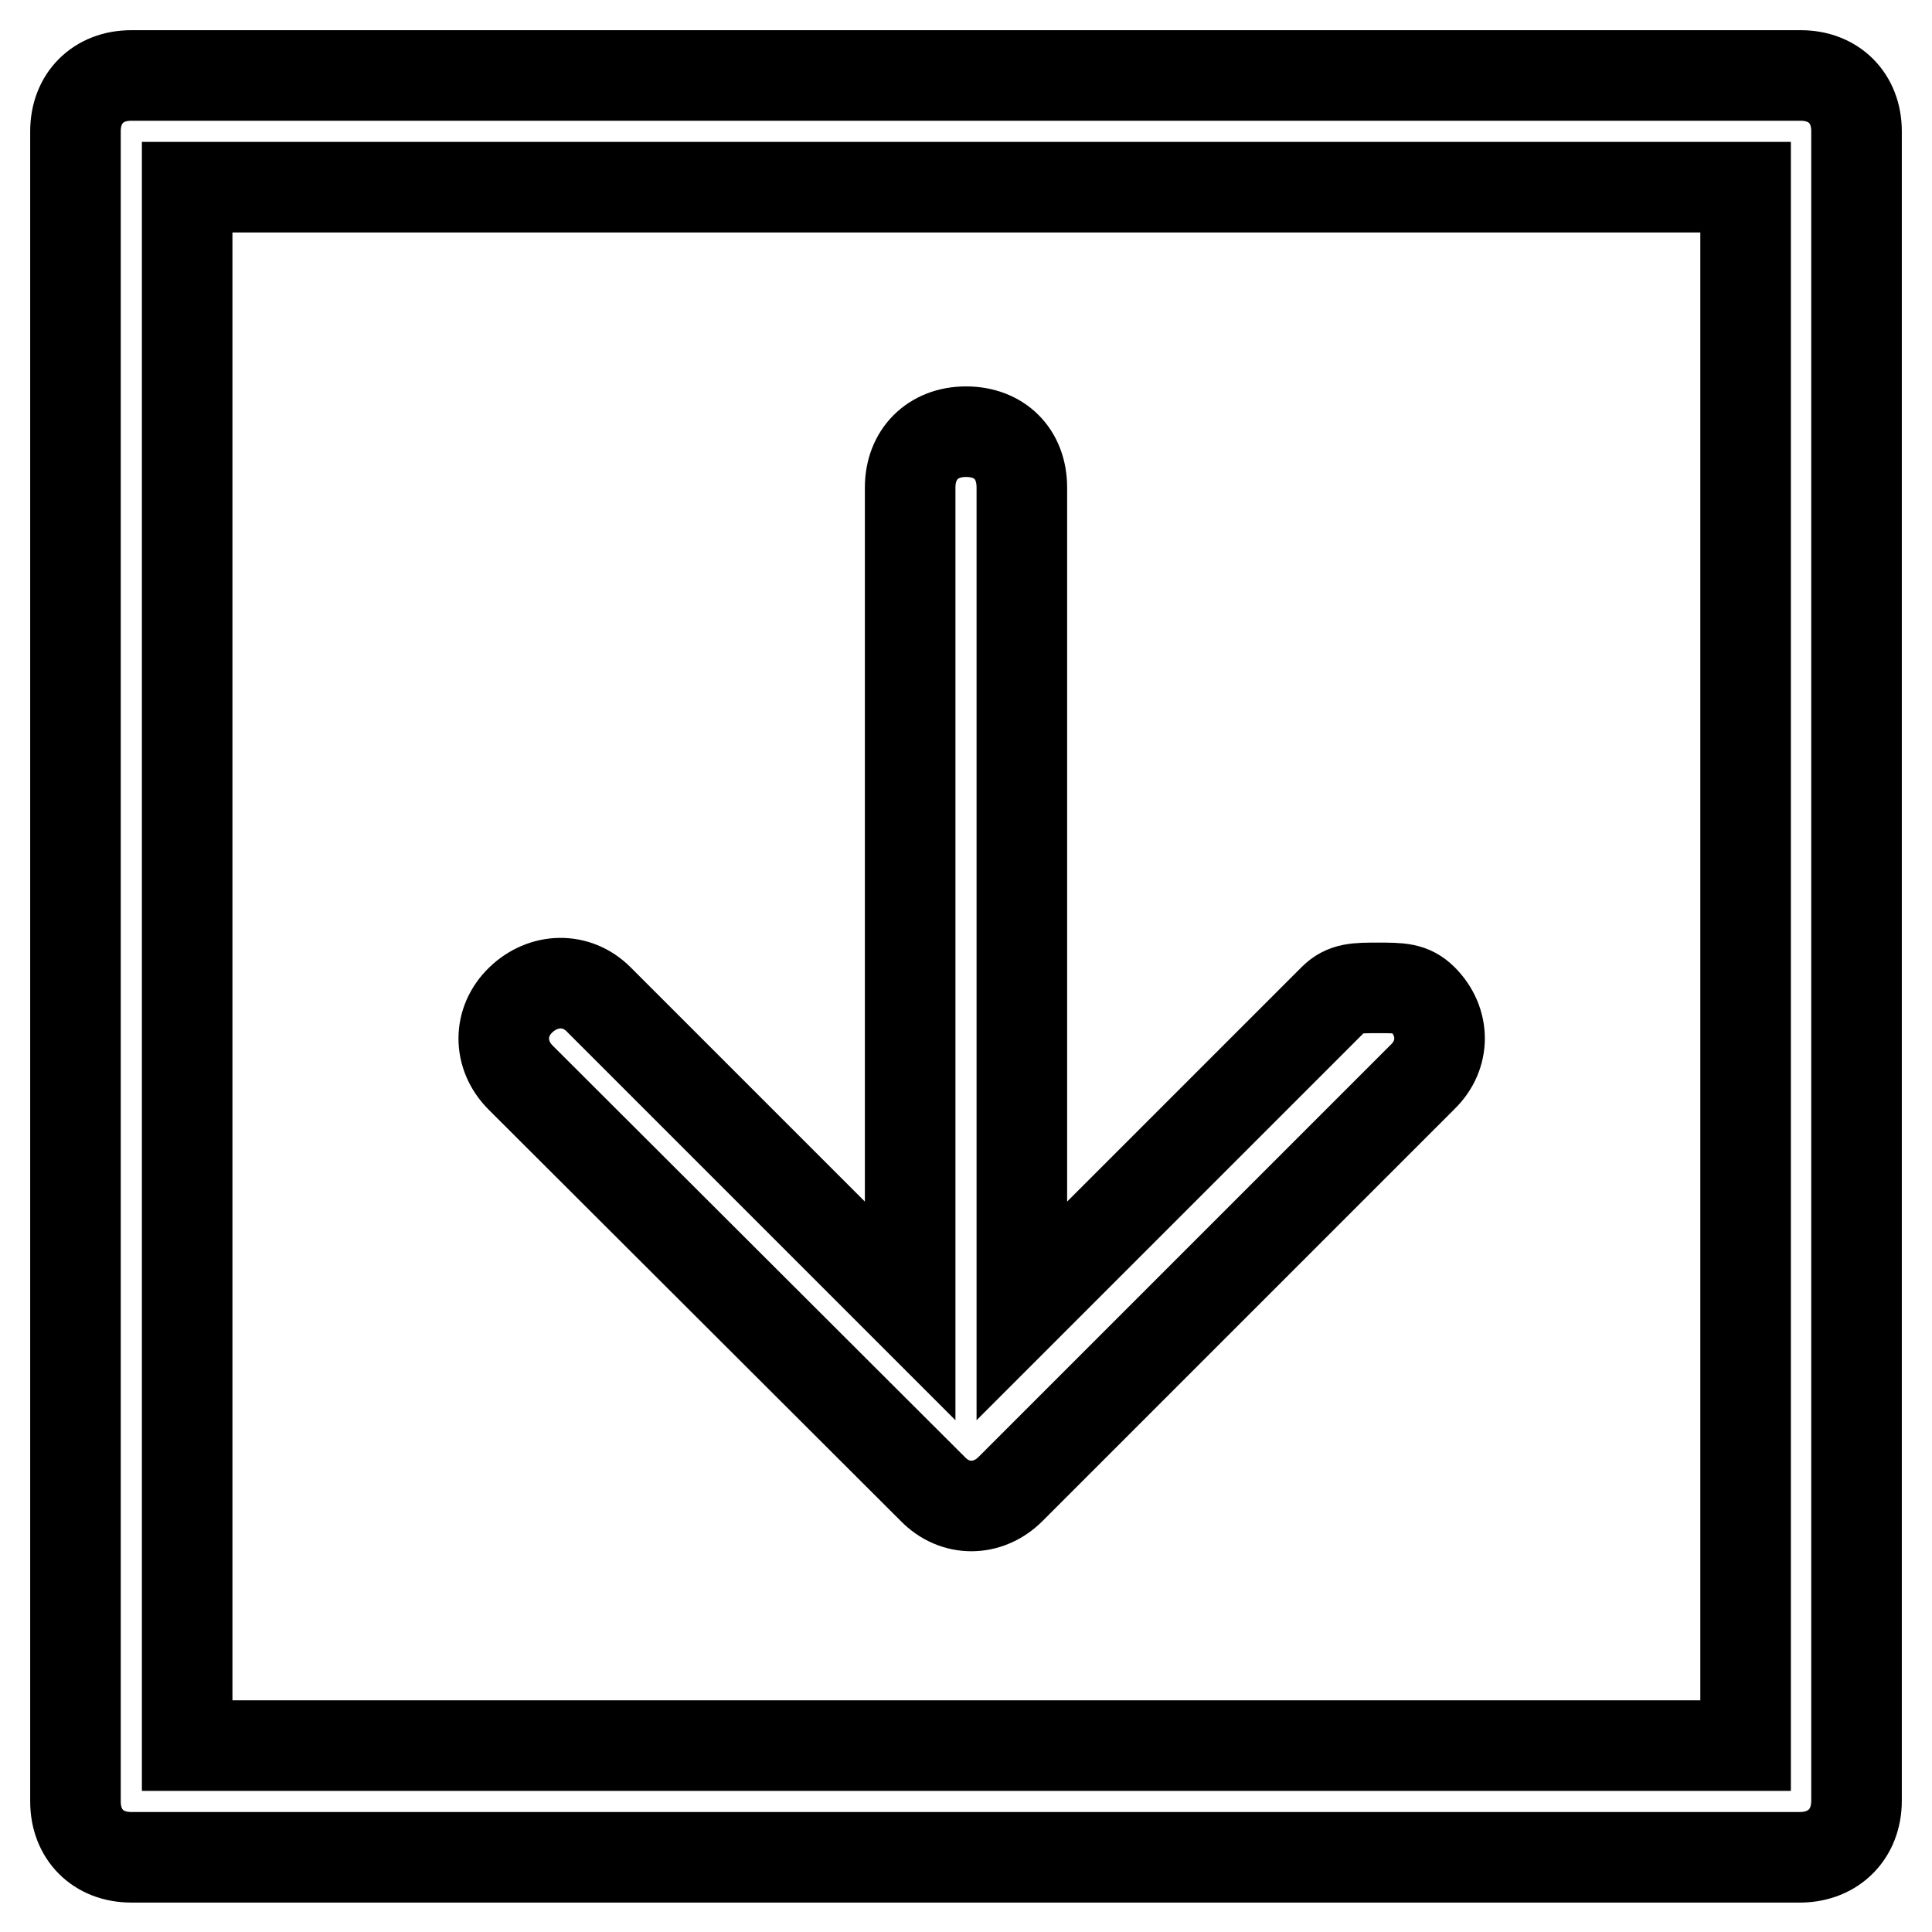
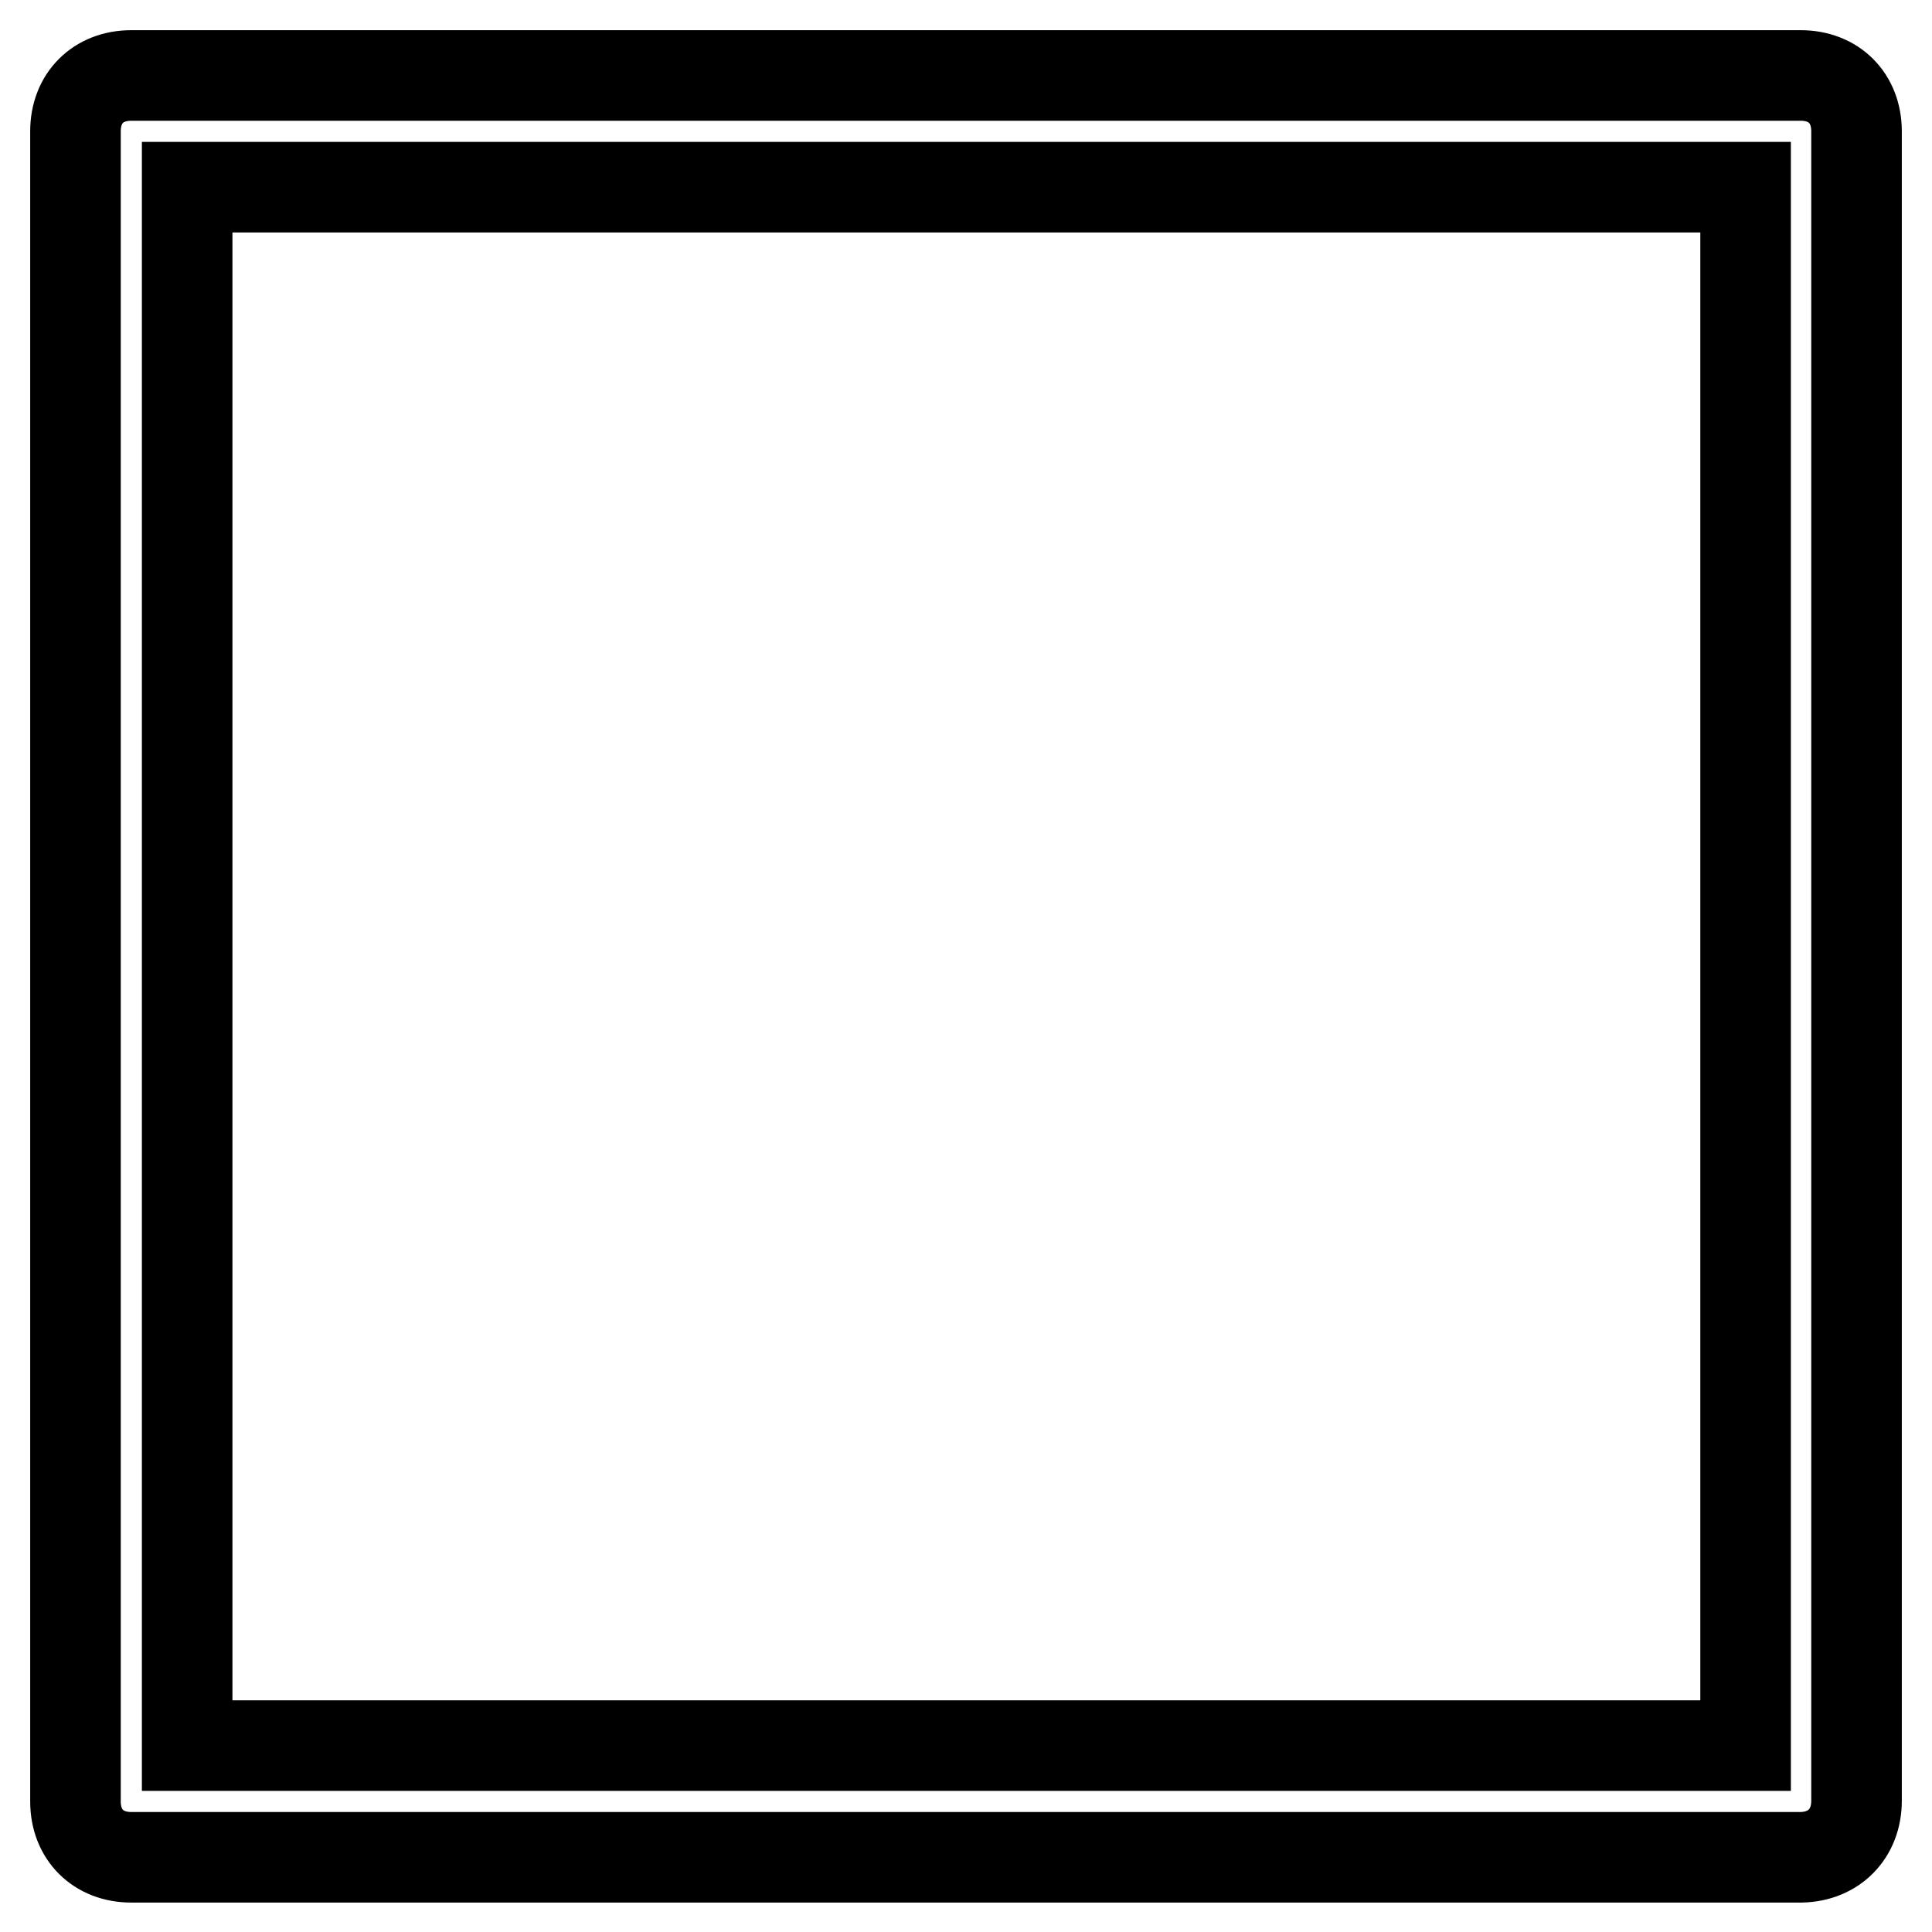
<svg xmlns="http://www.w3.org/2000/svg" version="1.1" x="0px" y="0px" viewBox="0 0 256 256" enable-background="new 0 0 256 256" xml:space="preserve">
  <g>
-     <path stroke-width="12" fill-opacity="0" stroke="#000000" d="M246,238.6V17.4c0-4.4-3-7.4-7.4-7.4H17.4C13,10,10,13,10,17.4v221.3c0,4.4,3,7.4,7.4,7.4h221.3 C243,246,246,243,246,238.6z M231.3,231.3H24.8V24.8h206.5V231.3z" />
-     <path stroke-width="12" fill-opacity="0" stroke="#000000" d="M79.3,132.4l41.3,41.3V64.6c0-4.4,3-7.4,7.4-7.4s7.4,2.9,7.4,7.4v109.1l41.3-41.3c1.5-1.5,3-1.5,5.9-1.5 s4.4,0,5.9,1.5c3,3,3,7.4,0,10.3l-54.6,54.6c-3,3-7.4,3-10.3,0L69,142.8c-3-3-3-7.4,0-10.3S76.4,129.5,79.3,132.4z" />
+     <path stroke-width="12" fill-opacity="0" stroke="#000000" d="M246,238.6V17.4c0-4.4-3-7.4-7.4-7.4H17.4C13,10,10,13,10,17.4v221.3c0,4.4,3,7.4,7.4,7.4h221.3 C243,246,246,243,246,238.6z M231.3,231.3H24.8V24.8h206.5z" />
  </g>
</svg>